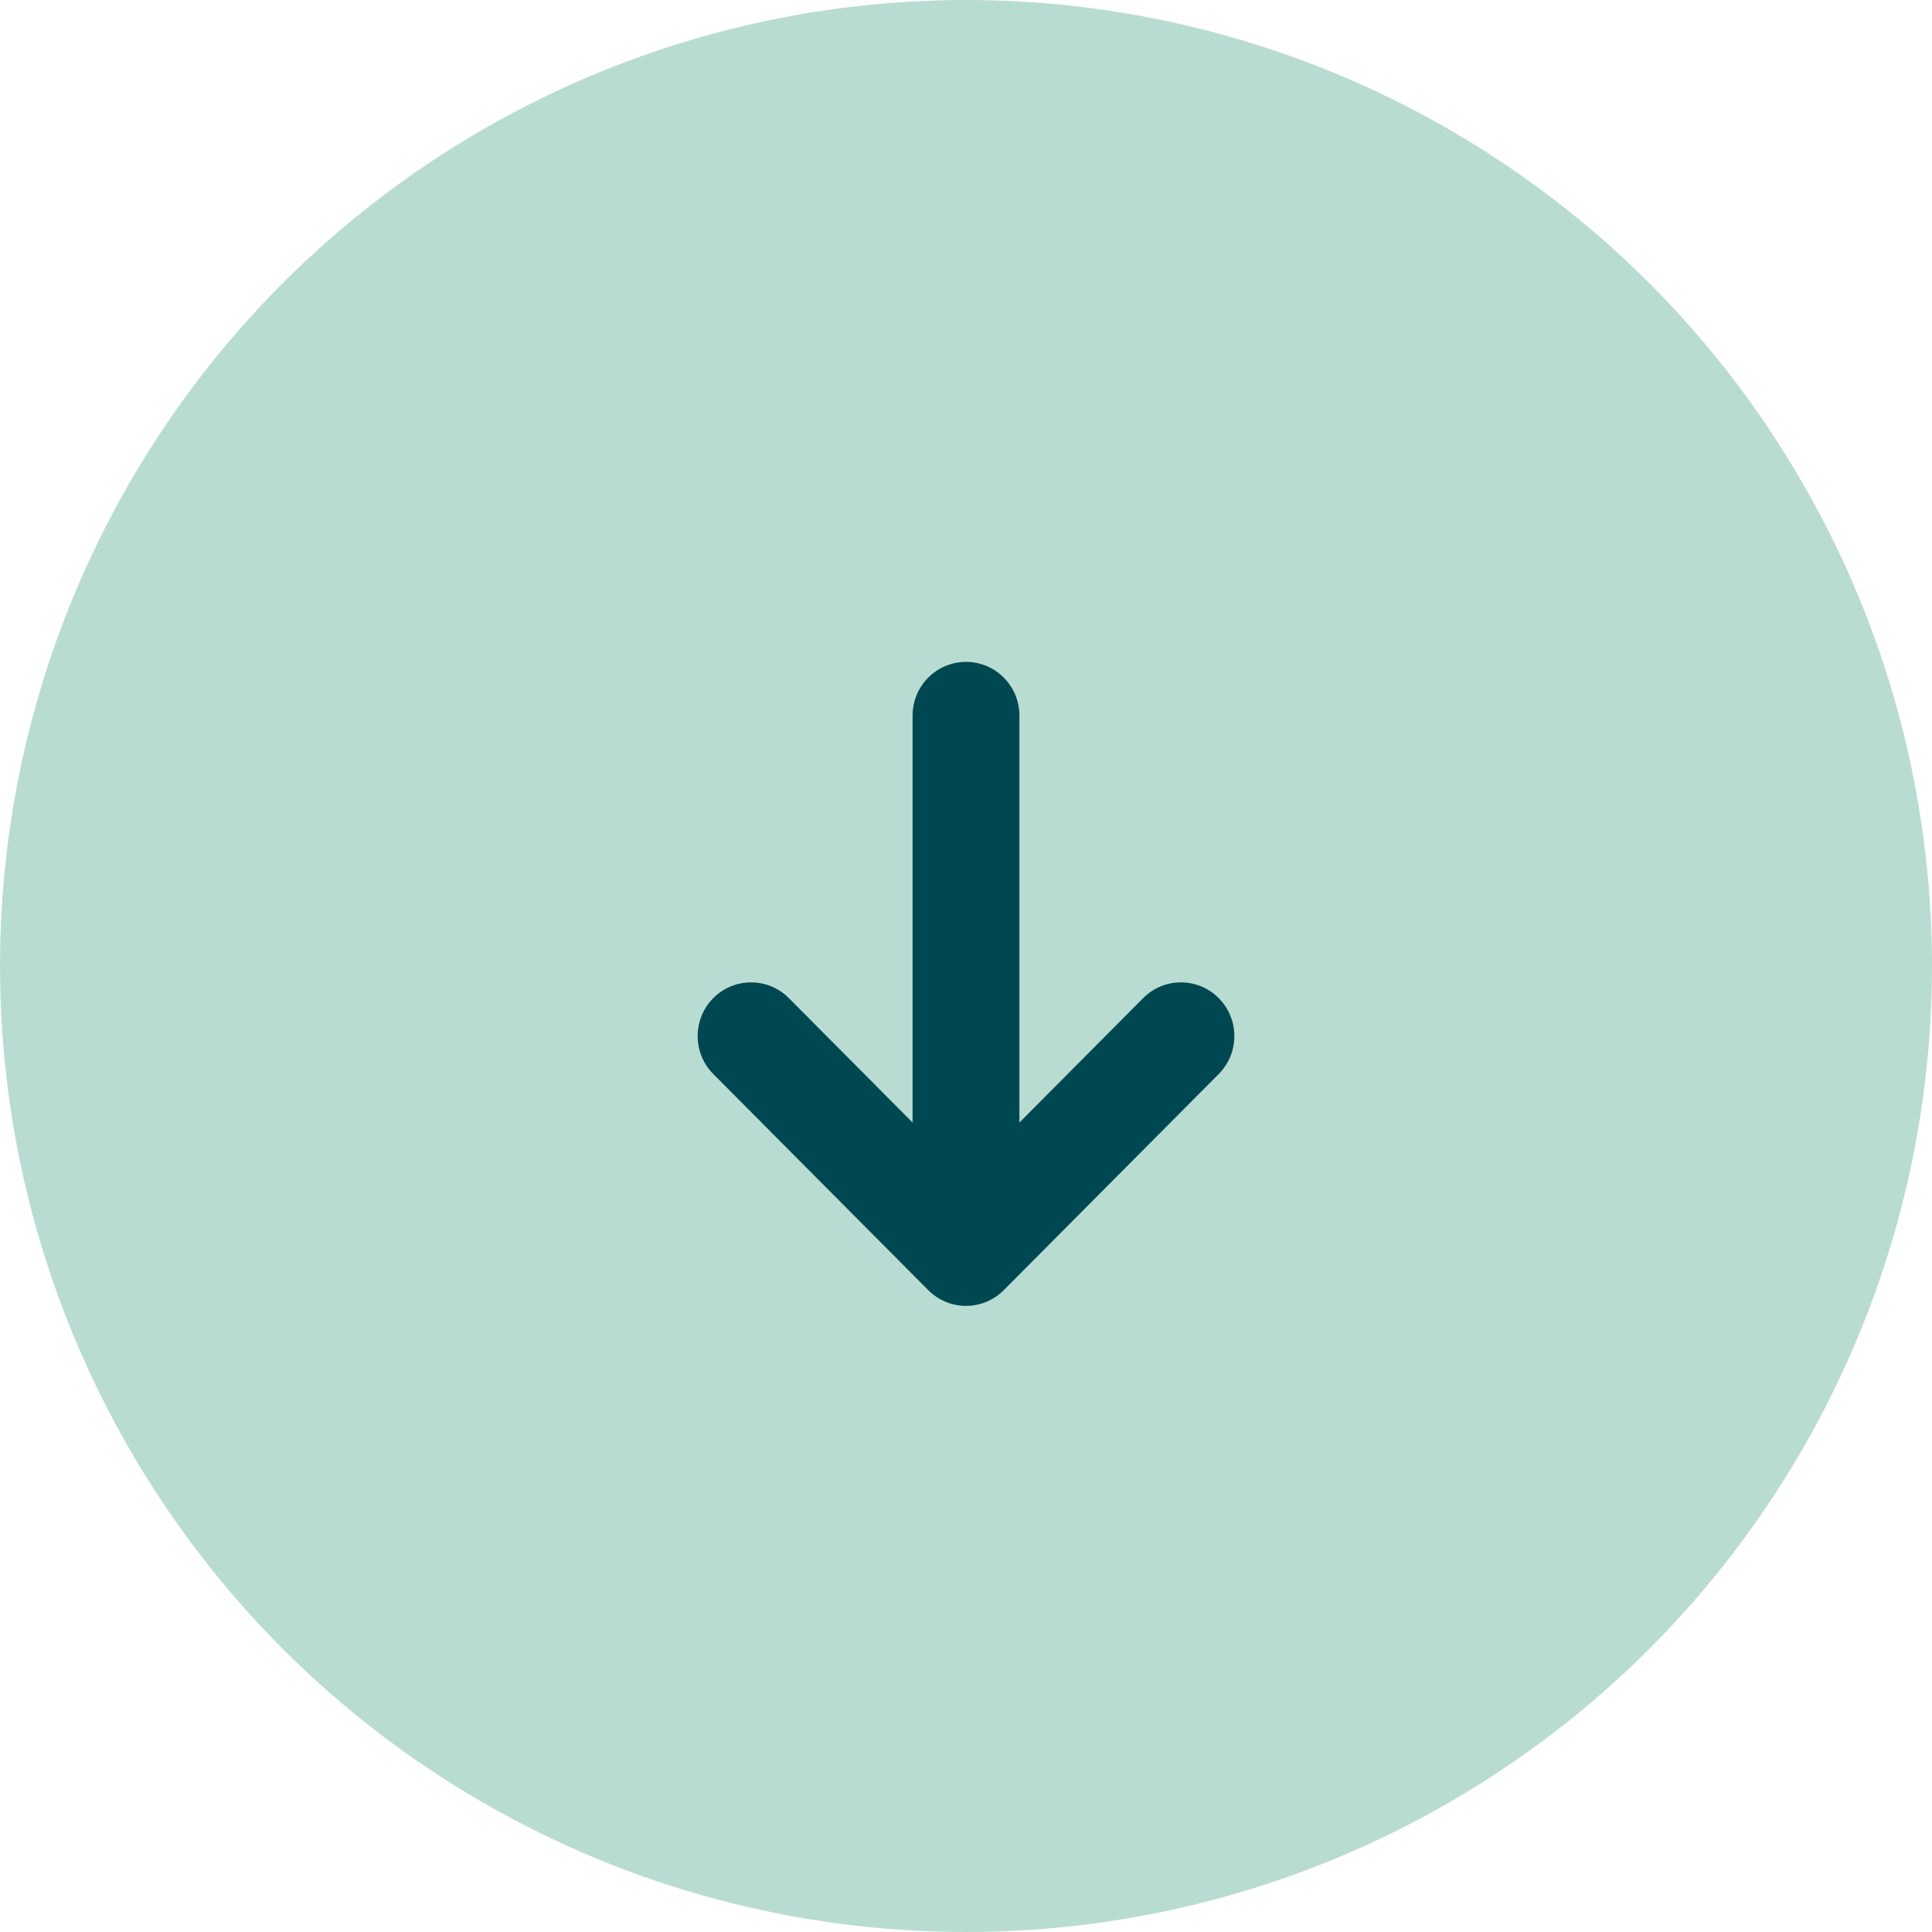
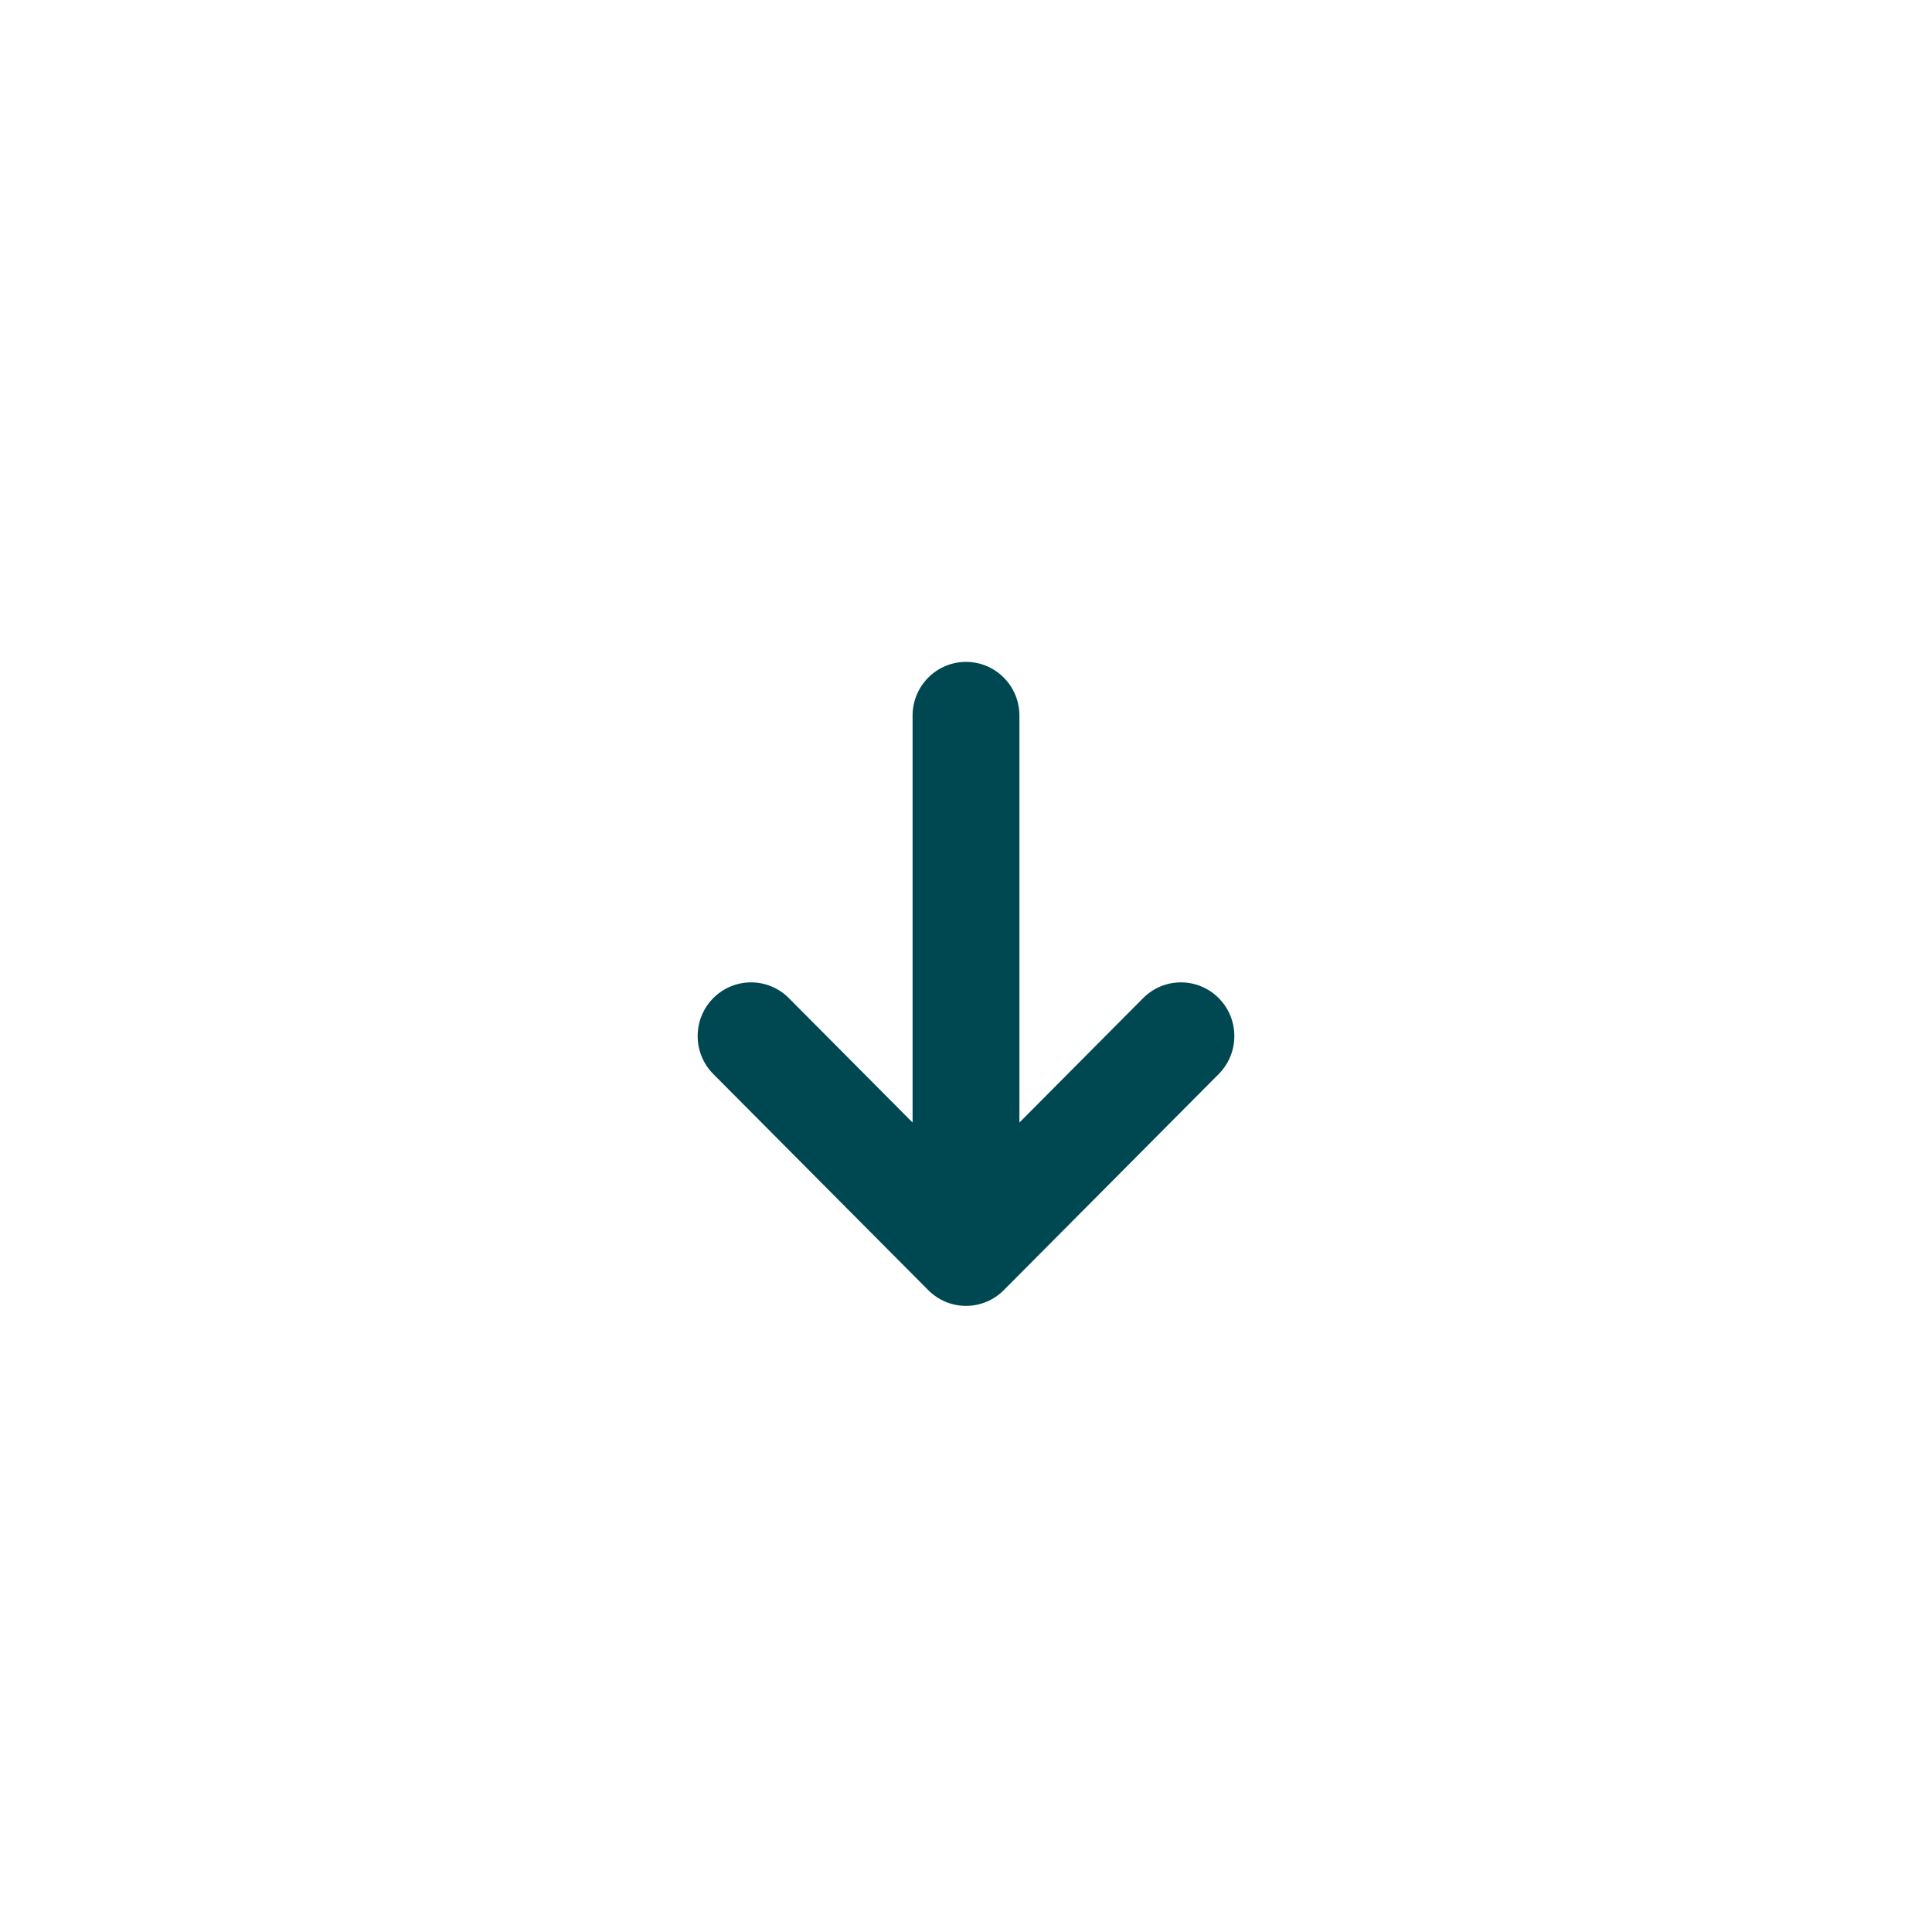
<svg xmlns="http://www.w3.org/2000/svg" width="54px" height="54px" viewBox="0 0 54 54" version="1.1">
  <title>Group</title>
  <g id="Desktop" stroke="none" stroke-width="1" fill="none" fill-rule="evenodd">
    <g id="3.1.0---Efficacy-&amp;-Safety---Study-Design" transform="translate(-485, -751)">
      <g id="Infographic" transform="translate(41.5, 450)">
        <g id="Group" transform="translate(443.5, 301)">
-           <circle id="Oval" fill="#B9DCD2" cx="27" cy="27" r="27" />
          <path d="M35.56,26.444 L29.52,20.437 C28.933,19.854 27.983,19.854 27.397,20.437 C26.811,21.02 26.811,21.965 27.397,22.548 L30.875,26.007 L19.501,26.007 C18.672,26.007 18,26.675 18,27.5 C18,28.324 18.672,28.993 19.501,28.993 L30.875,28.993 L27.397,32.452 C26.811,33.035 26.811,33.98 27.397,34.563 C27.69,34.854 28.074,35 28.458,35 C28.842,35 29.227,34.854 29.52,34.563 L35.56,28.555 C35.842,28.275 36,27.896 36,27.5 C36,27.104 35.842,26.724 35.56,26.444" id="Fill-1" fill="#004851" transform="translate(27, 27.5) rotate(-270) translate(-27, -27.5) " />
        </g>
      </g>
    </g>
  </g>
</svg>